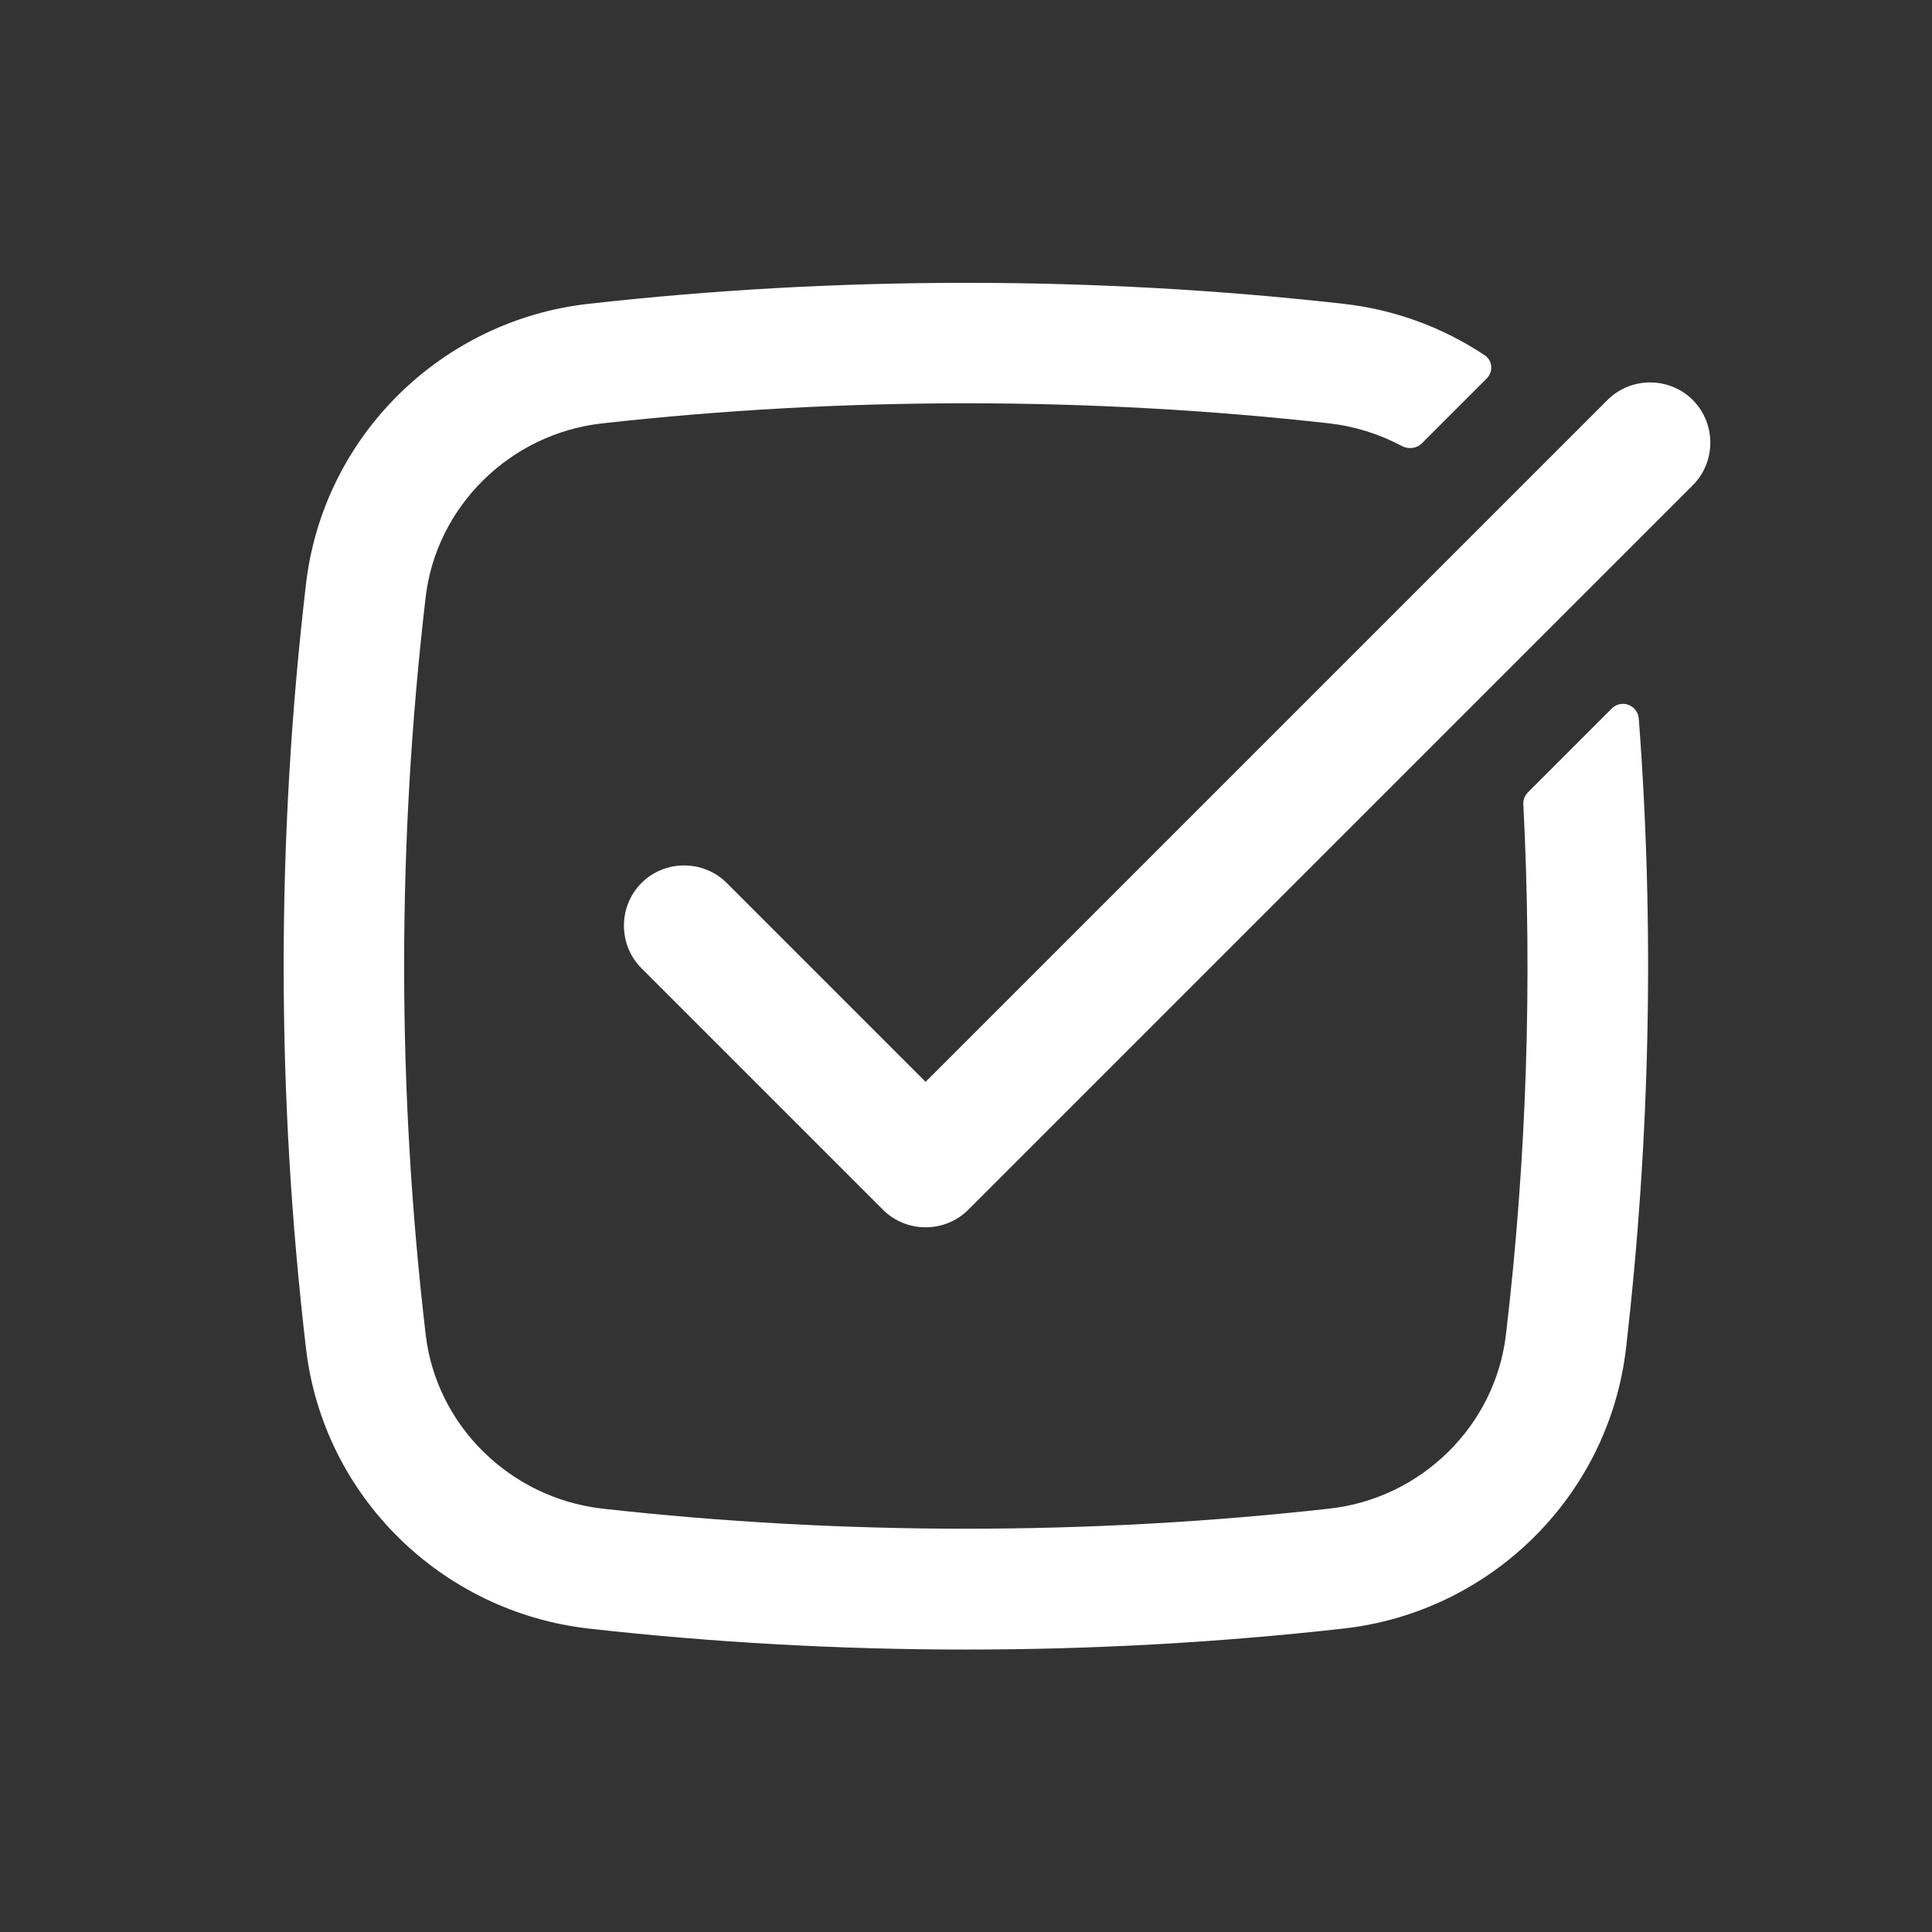
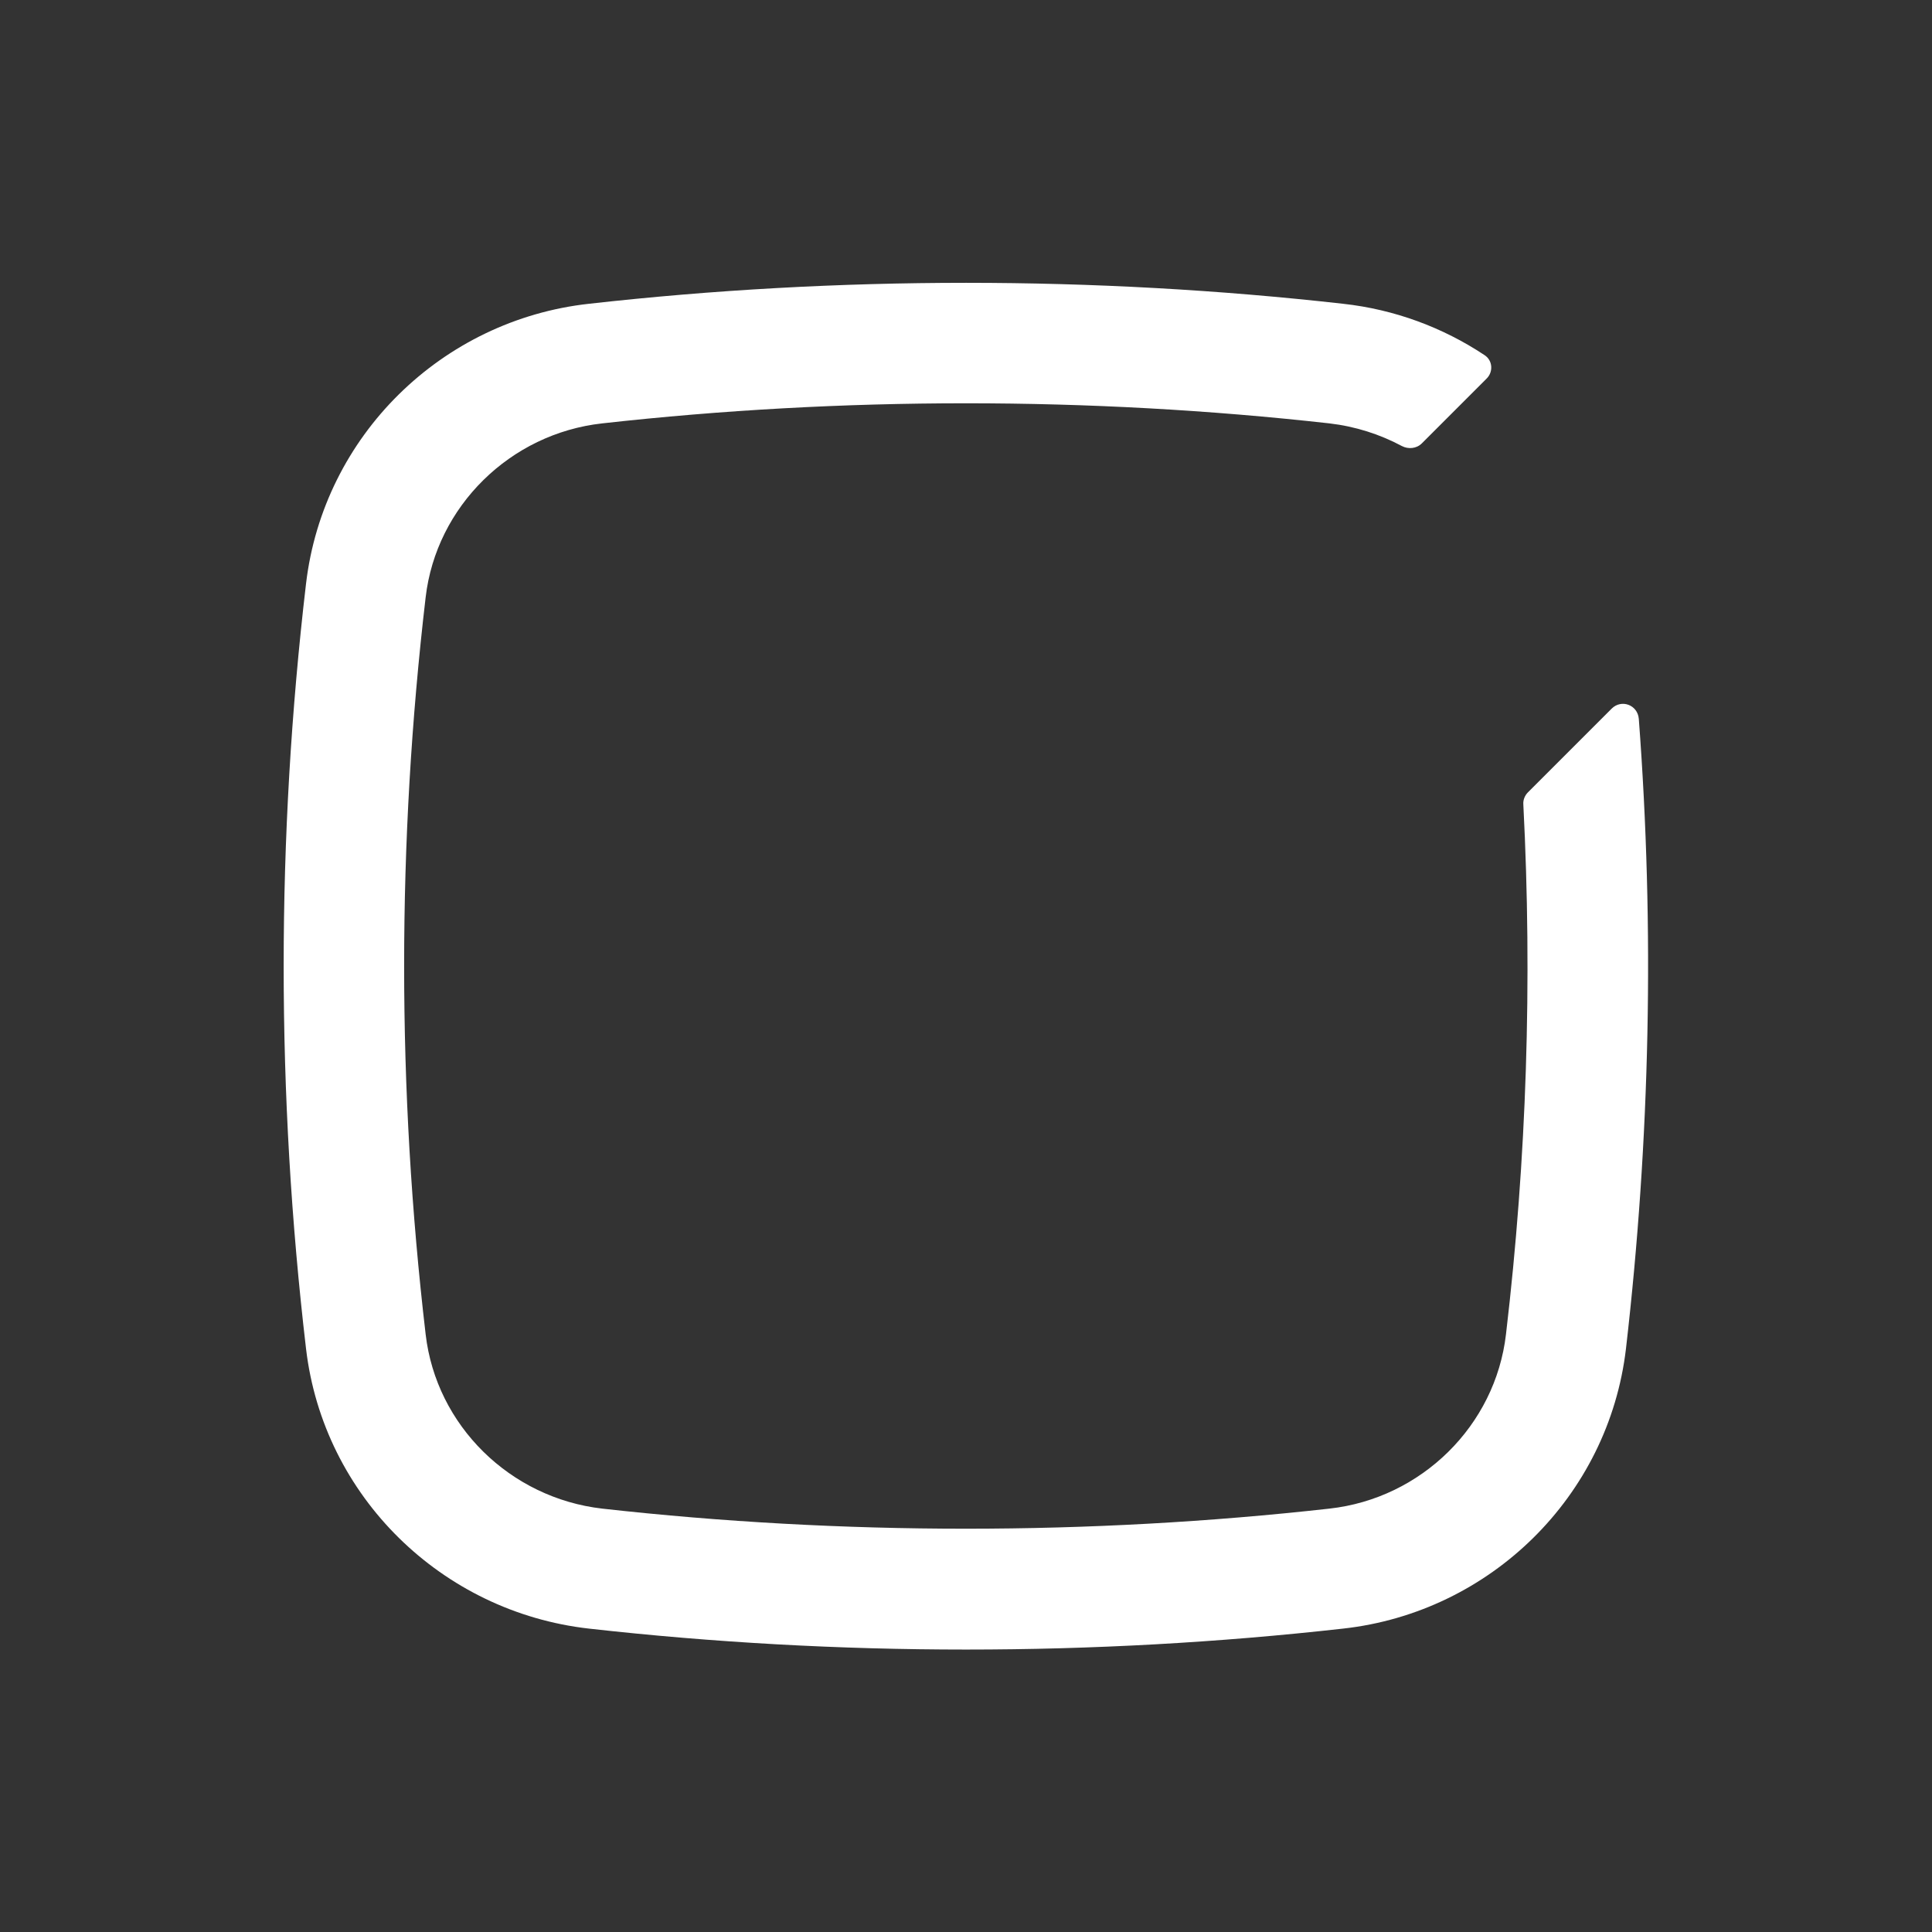
<svg xmlns="http://www.w3.org/2000/svg" version="1.1" id="图层_1" x="0px" y="0px" viewBox="0 0 512 512" style="enable-background:new 0 0 512 512;" xml:space="preserve">
  <rect x="0" y="0" width="512" height="512" fill="#333333" stroke="none" />
  <style type="text/css">
	.st0{fill:#FFFFFF;}
</style>
  <g>
    <path class="st0" d="M159.6,112.2c-24.4,2.7-44,22-46.8,46.1c-7.6,64.9-7.6,130.4,0,195.3c2.8,24.2,22.4,43.4,46.8,46.2   c63.5,7.1,129.2,7.1,192.7,0c24.4-2.7,44-22,46.8-46.2c5.5-46.6,7-93.6,4.6-140.4c-0.1-1.2,0.4-2.4,1.2-3.2l22.2-22.2   c2.6-2.6,6.9-1,7.2,2.7c4.2,55.6,3,111.4-3.4,166.9c-4.6,39.2-36,69.9-75,74.2c-65.9,7.4-133.9,7.4-199.8,0   c-39-4.4-70.4-35-75-74.2c-7.9-67.3-7.9-135.4,0-202.7c4.6-39.2,36-69.9,75-74.2c65.9-7.4,134-7.4,199.8,0   c13.7,1.5,26.5,6.3,37.5,13.6c2.2,1.4,2.4,4.5,0.5,6.3l-17.1,17.1c-1.4,1.4-3.6,1.6-5.3,0.7c-5.8-3.1-12.3-5.2-19.2-6   C288.8,105.1,223.2,105.1,159.6,112.2L159.6,112.2z" />
-     <path class="st0" d="M448.6,128.6c6.2-6.2,6.2-16.4,0-22.6c-6.2-6.2-16.4-6.2-22.6,0L245.3,286.7L192.6,234   c-6.2-6.2-16.4-6.2-22.6,0s-6.2,16.4,0,22.6l64,64c6.2,6.2,16.4,6.2,22.6,0L448.6,128.6z" />
  </g>
</svg>